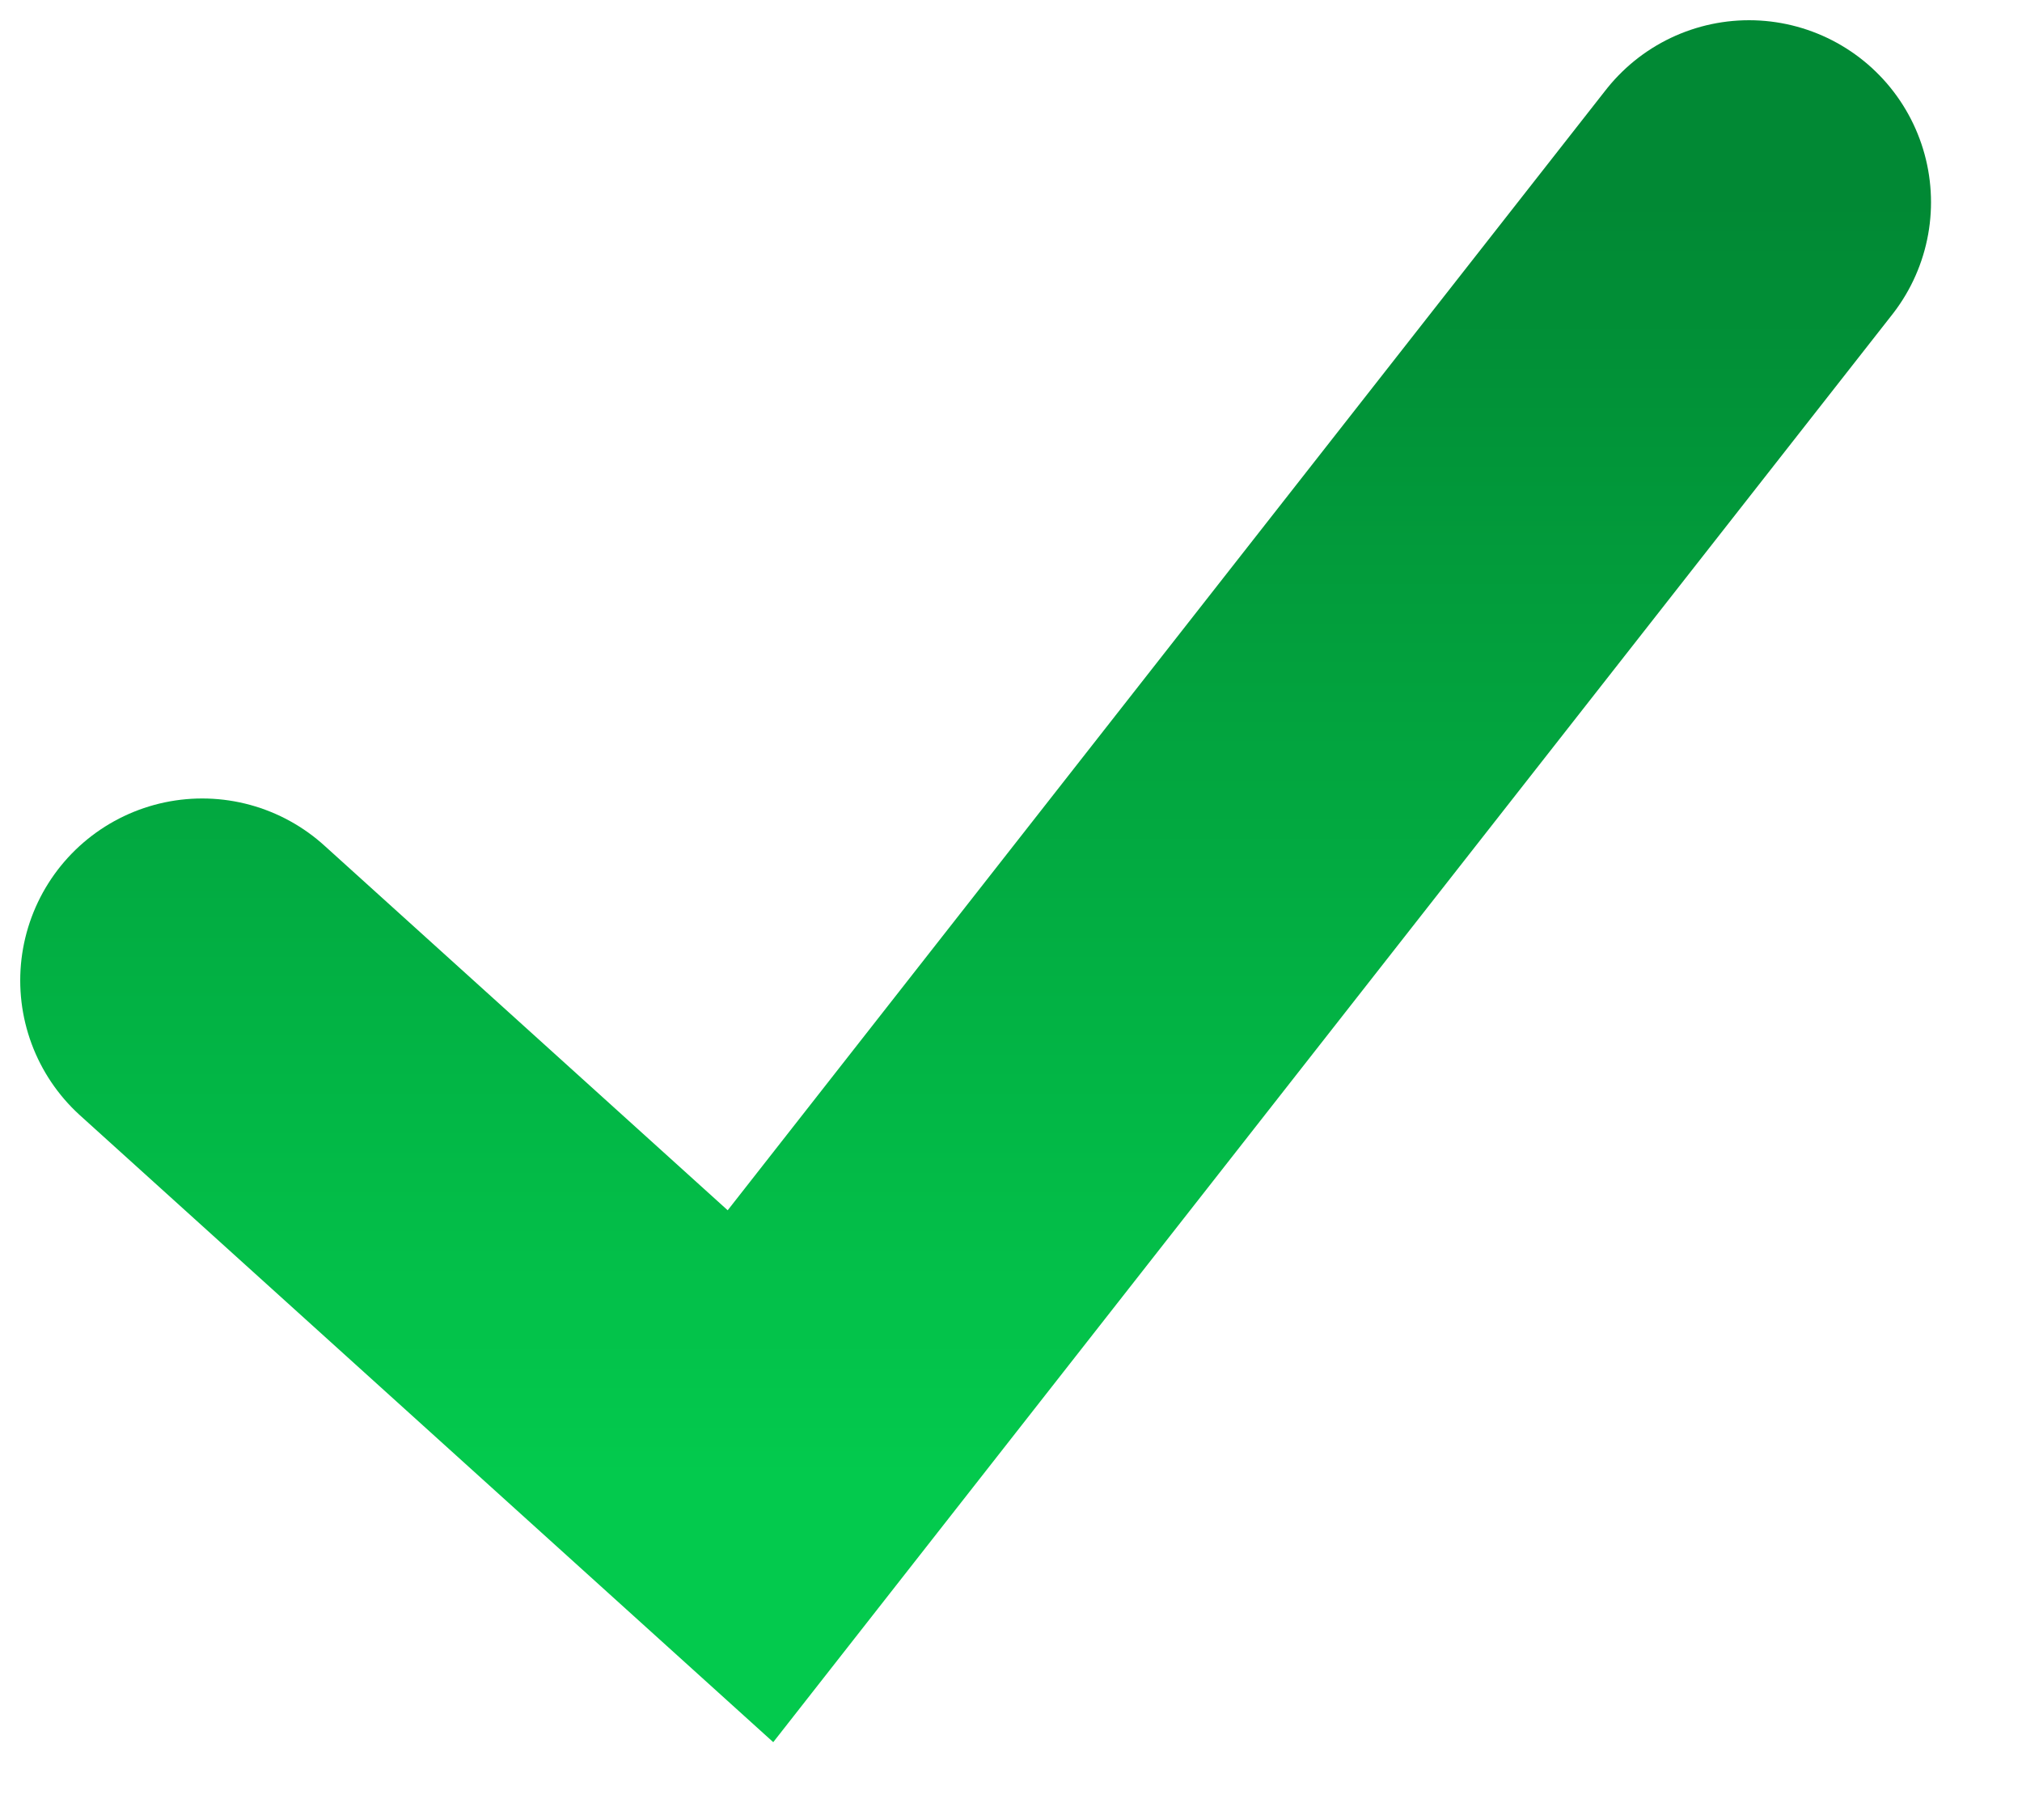
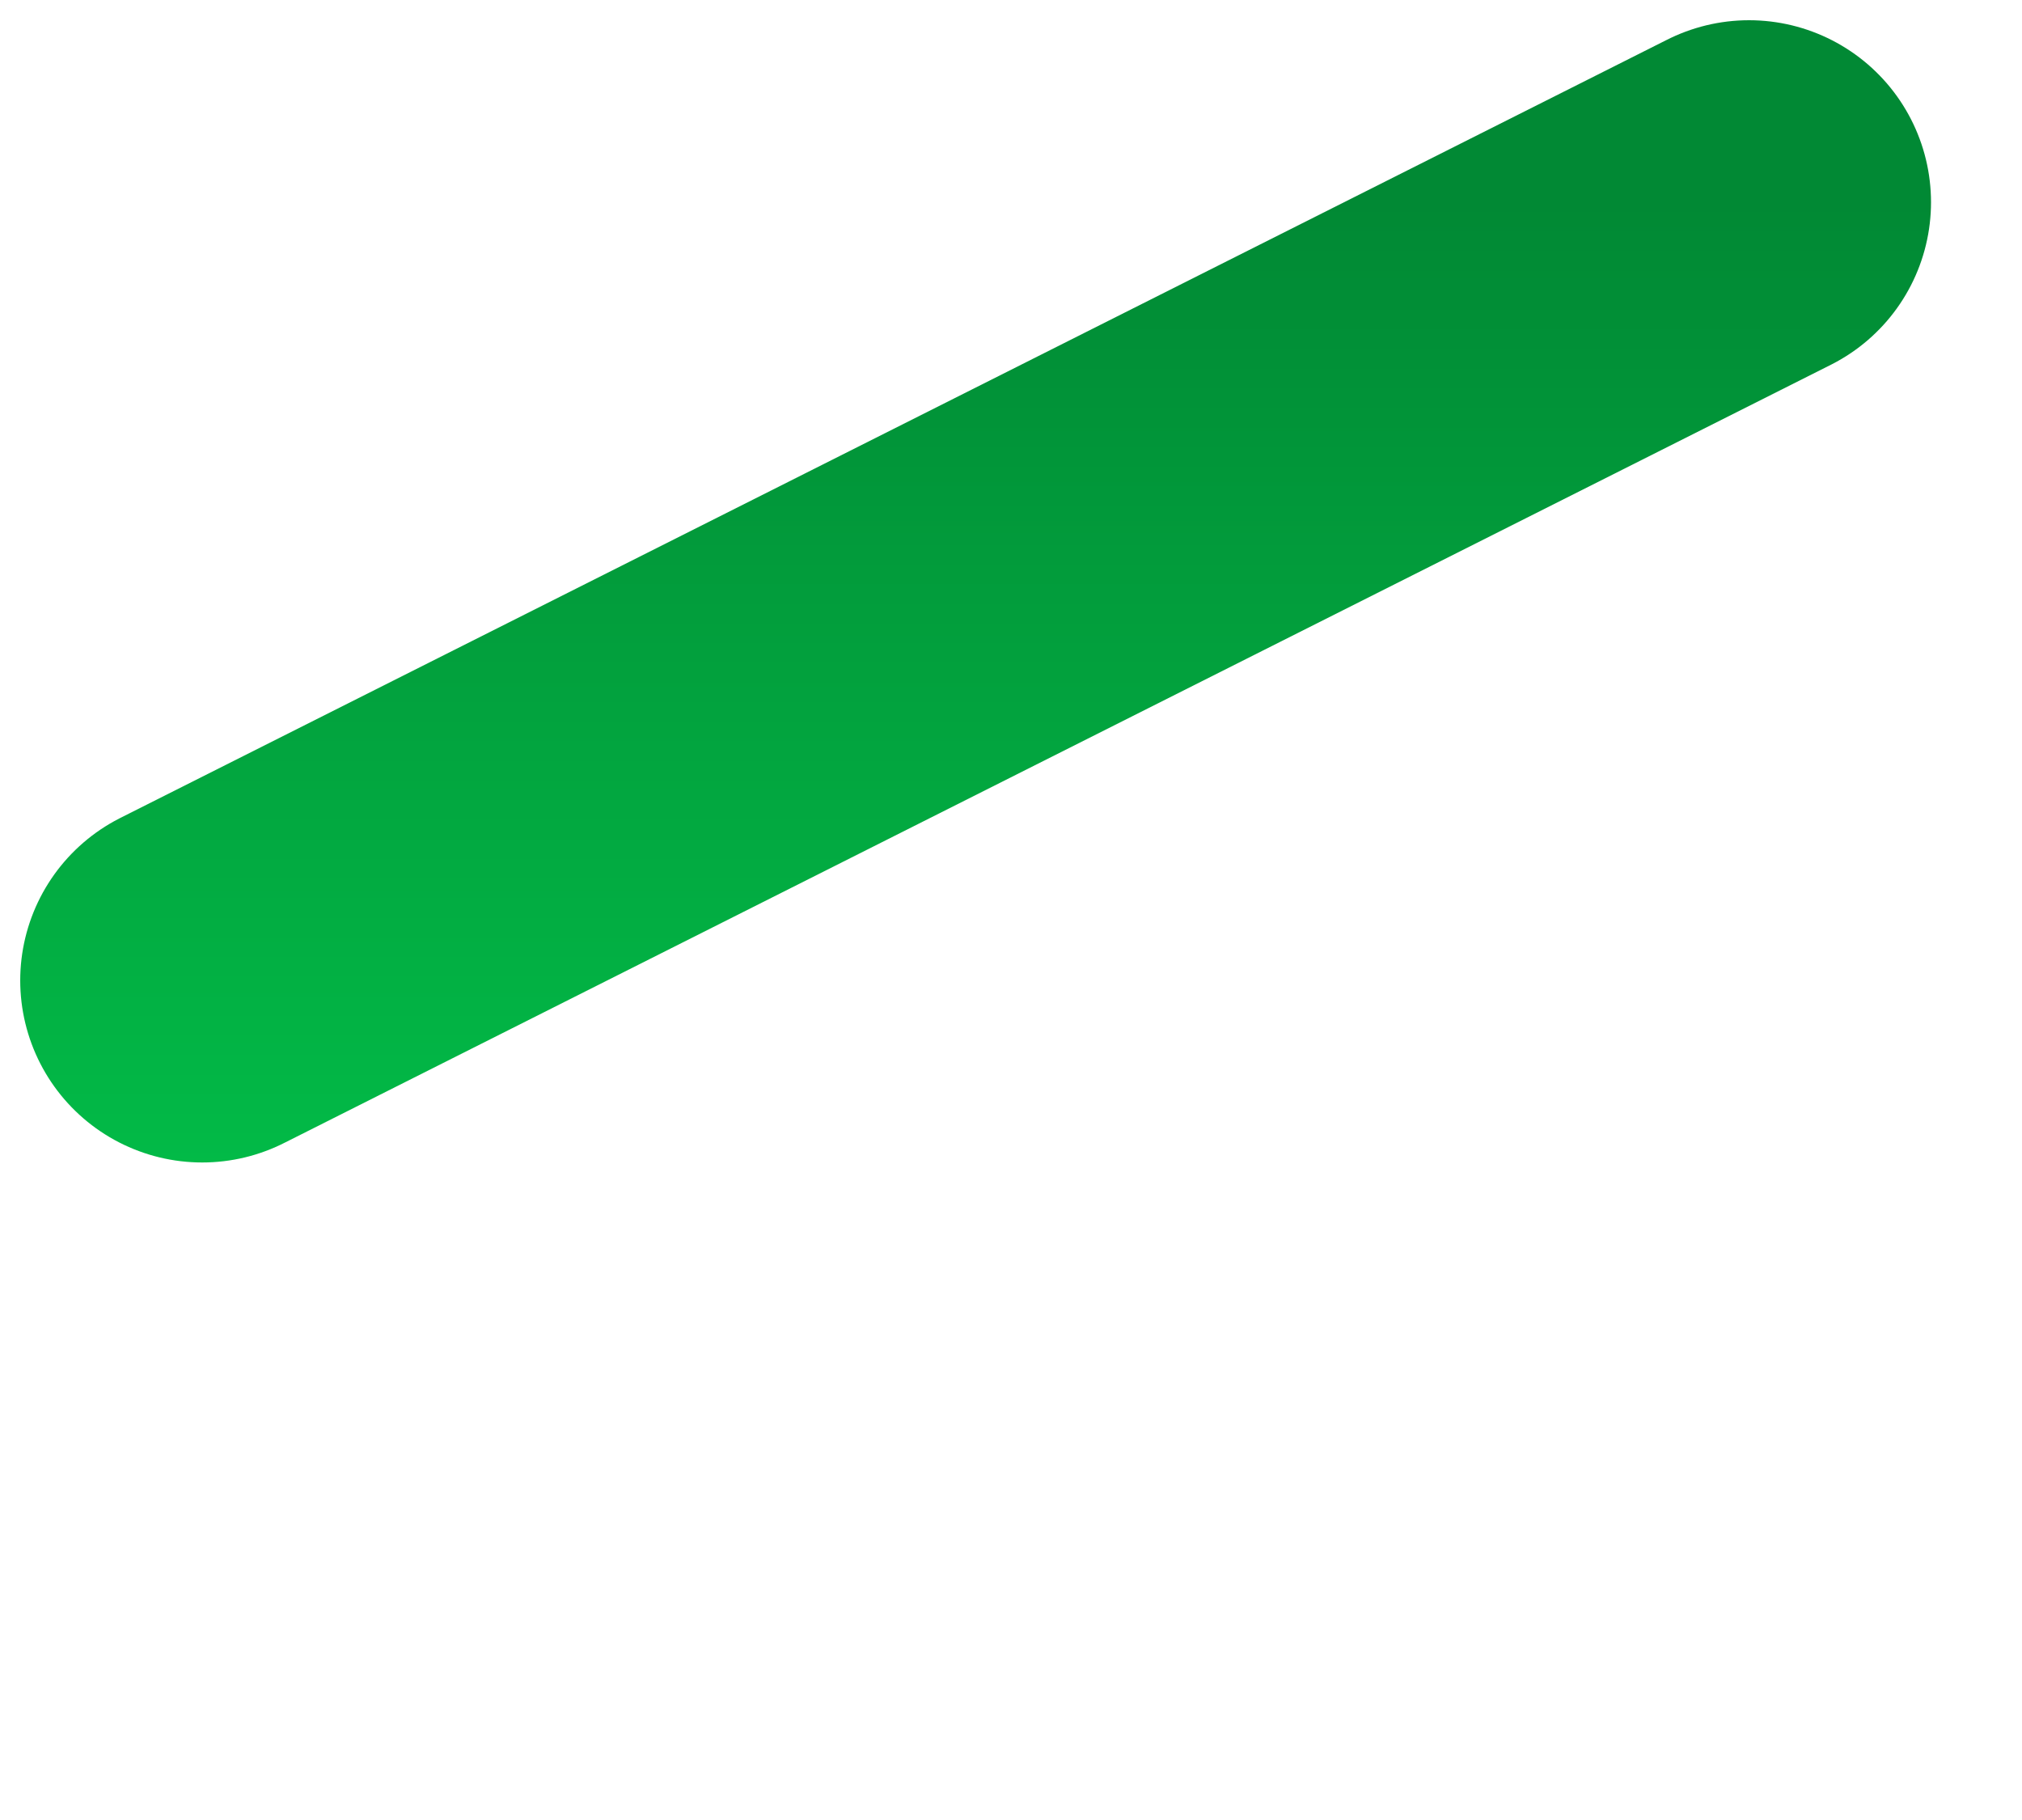
<svg xmlns="http://www.w3.org/2000/svg" width="20" height="18" viewBox="0 0 20 18" fill="none">
-   <path d="M2 9.697L7.423 14.6L17.3 2" stroke="url(#paint0_linear_162_786)" stroke-width="3.6" stroke-linecap="round" />
+   <path d="M2 9.697L17.3 2" stroke="url(#paint0_linear_162_786)" stroke-width="3.6" stroke-linecap="round" />
  <defs>
    <linearGradient id="paint0_linear_162_786" x1="9.65" y1="2" x2="9.65" y2="14.6" gradientUnits="userSpaceOnUse">
      <stop stop-color="#018934" />
      <stop offset="1" stop-color="#03CA4D" />
    </linearGradient>
  </defs>
</svg>